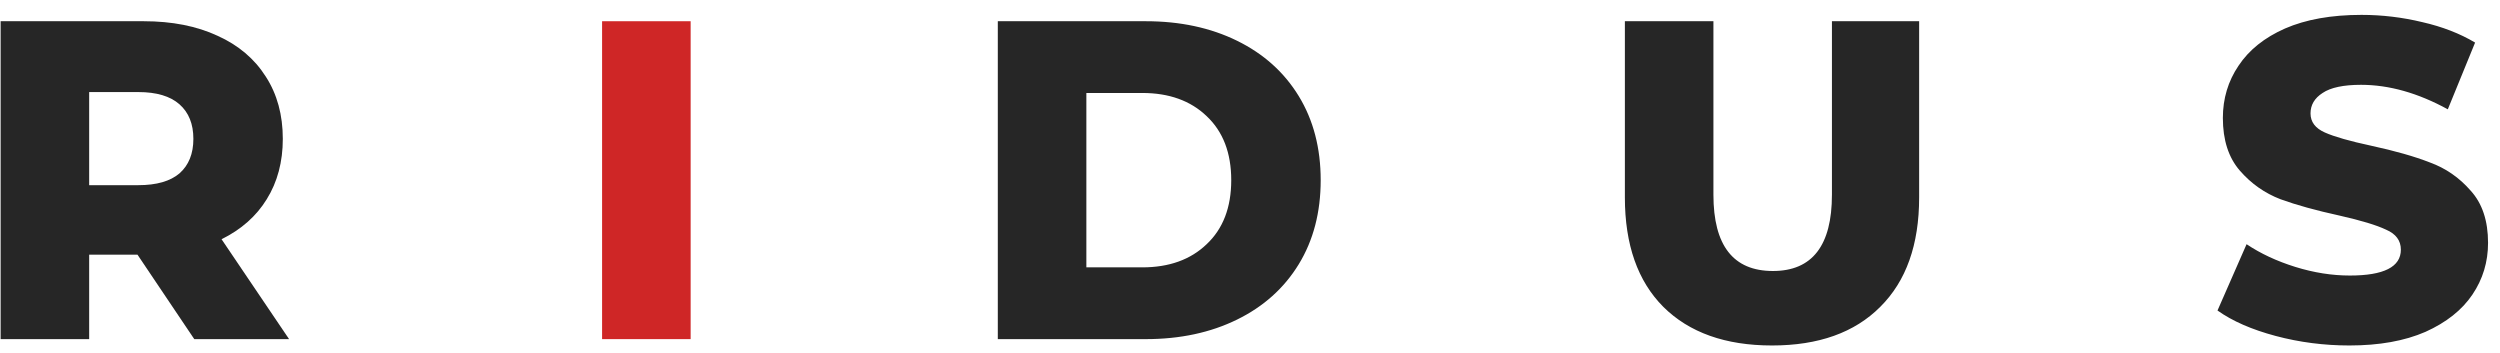
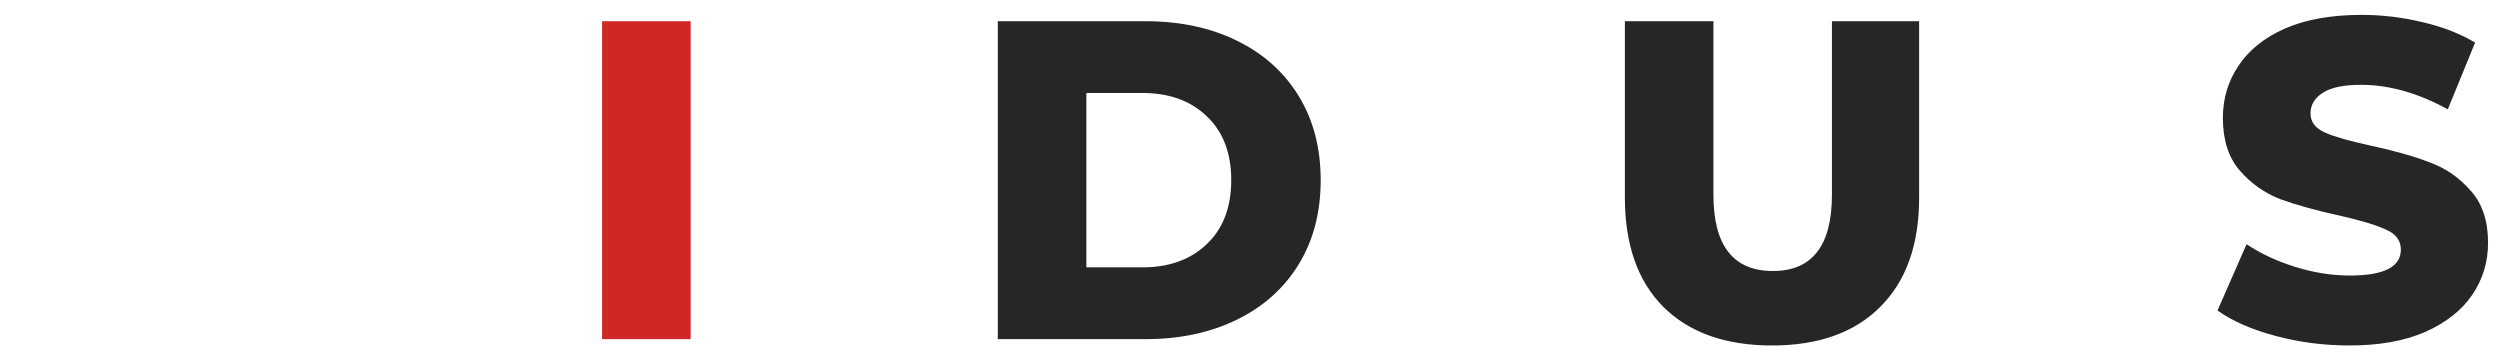
<svg xmlns="http://www.w3.org/2000/svg" width="163" height="23" viewBox="0 0 163 23" fill="none">
-   <path d="M8.963 16.603H5.814V22.111H0.041V1.384H9.371C11.218 1.384 12.822 1.7 14.182 2.332C15.543 2.944 16.593 3.832 17.331 4.997C18.07 6.141 18.439 7.494 18.439 9.053C18.439 10.553 18.09 11.866 17.39 12.991C16.709 14.097 15.728 14.965 14.445 15.597L18.848 22.111H12.666L8.963 16.603ZM12.608 9.053C12.608 8.086 12.307 7.336 11.704 6.803C11.101 6.27 10.207 6.003 9.022 6.003H5.814V12.073H9.022C10.207 12.073 11.101 11.816 11.704 11.303C12.307 10.77 12.608 10.02 12.608 9.053Z" fill="#262626" />
  <path d="M65.057 1.384H74.709C76.944 1.384 78.927 1.809 80.656 2.657C82.387 3.506 83.728 4.71 84.681 6.27C85.633 7.829 86.109 9.655 86.109 11.747C86.109 13.84 85.633 15.666 84.681 17.225C83.728 18.785 82.387 19.989 80.656 20.837C78.927 21.686 76.944 22.111 74.709 22.111H65.057V1.384ZM74.475 17.432C76.225 17.432 77.625 16.929 78.674 15.922C79.743 14.916 80.277 13.524 80.277 11.747C80.277 9.971 79.743 8.579 78.674 7.573C77.625 6.566 76.225 6.062 74.475 6.062H70.831V17.432H74.475ZM115.535 22.525C112.503 22.525 110.141 21.686 108.45 20.008C106.778 18.331 105.942 15.952 105.942 12.873V1.384H111.715V12.695C111.715 16.011 113.008 17.669 115.594 17.669C118.159 17.669 119.442 16.011 119.442 12.695V1.384H125.128V12.873C125.128 15.952 124.283 18.331 122.591 20.008C120.92 21.686 118.568 22.525 115.535 22.525ZM153.182 22.525C151.53 22.525 149.926 22.318 148.371 21.903C146.816 21.489 145.553 20.936 144.581 20.245L146.477 15.922C147.39 16.534 148.45 17.028 149.654 17.403C150.86 17.778 152.045 17.965 153.212 17.965C155.427 17.965 156.536 17.403 156.536 16.278C156.536 15.685 156.215 15.251 155.573 14.975C154.951 14.679 153.94 14.373 152.541 14.057C151.005 13.721 149.722 13.366 148.692 12.991C147.662 12.596 146.777 11.975 146.039 11.126C145.301 10.277 144.931 9.132 144.931 7.691C144.931 6.428 145.271 5.293 145.952 4.286C146.632 3.259 147.642 2.45 148.984 1.858C150.344 1.266 152.006 0.97 153.97 0.97C155.311 0.97 156.633 1.128 157.935 1.443C159.238 1.74 160.384 2.184 161.376 2.776L159.597 7.128C157.653 6.062 155.768 5.53 153.94 5.53C152.794 5.53 151.958 5.707 151.433 6.062C150.909 6.398 150.646 6.842 150.646 7.395C150.646 7.948 150.957 8.362 151.579 8.638C152.201 8.915 153.202 9.201 154.582 9.497C156.137 9.833 157.42 10.198 158.431 10.593C159.461 10.968 160.345 11.58 161.084 12.428C161.842 13.258 162.221 14.393 162.221 15.834C162.221 17.077 161.881 18.202 161.2 19.209C160.521 20.216 159.5 21.025 158.139 21.637C156.779 22.229 155.127 22.525 153.182 22.525Z" fill="#262626" />
  <path d="M39.256 1.384H45.03V22.111H39.256V1.384Z" fill="#CF2626" />
</svg>